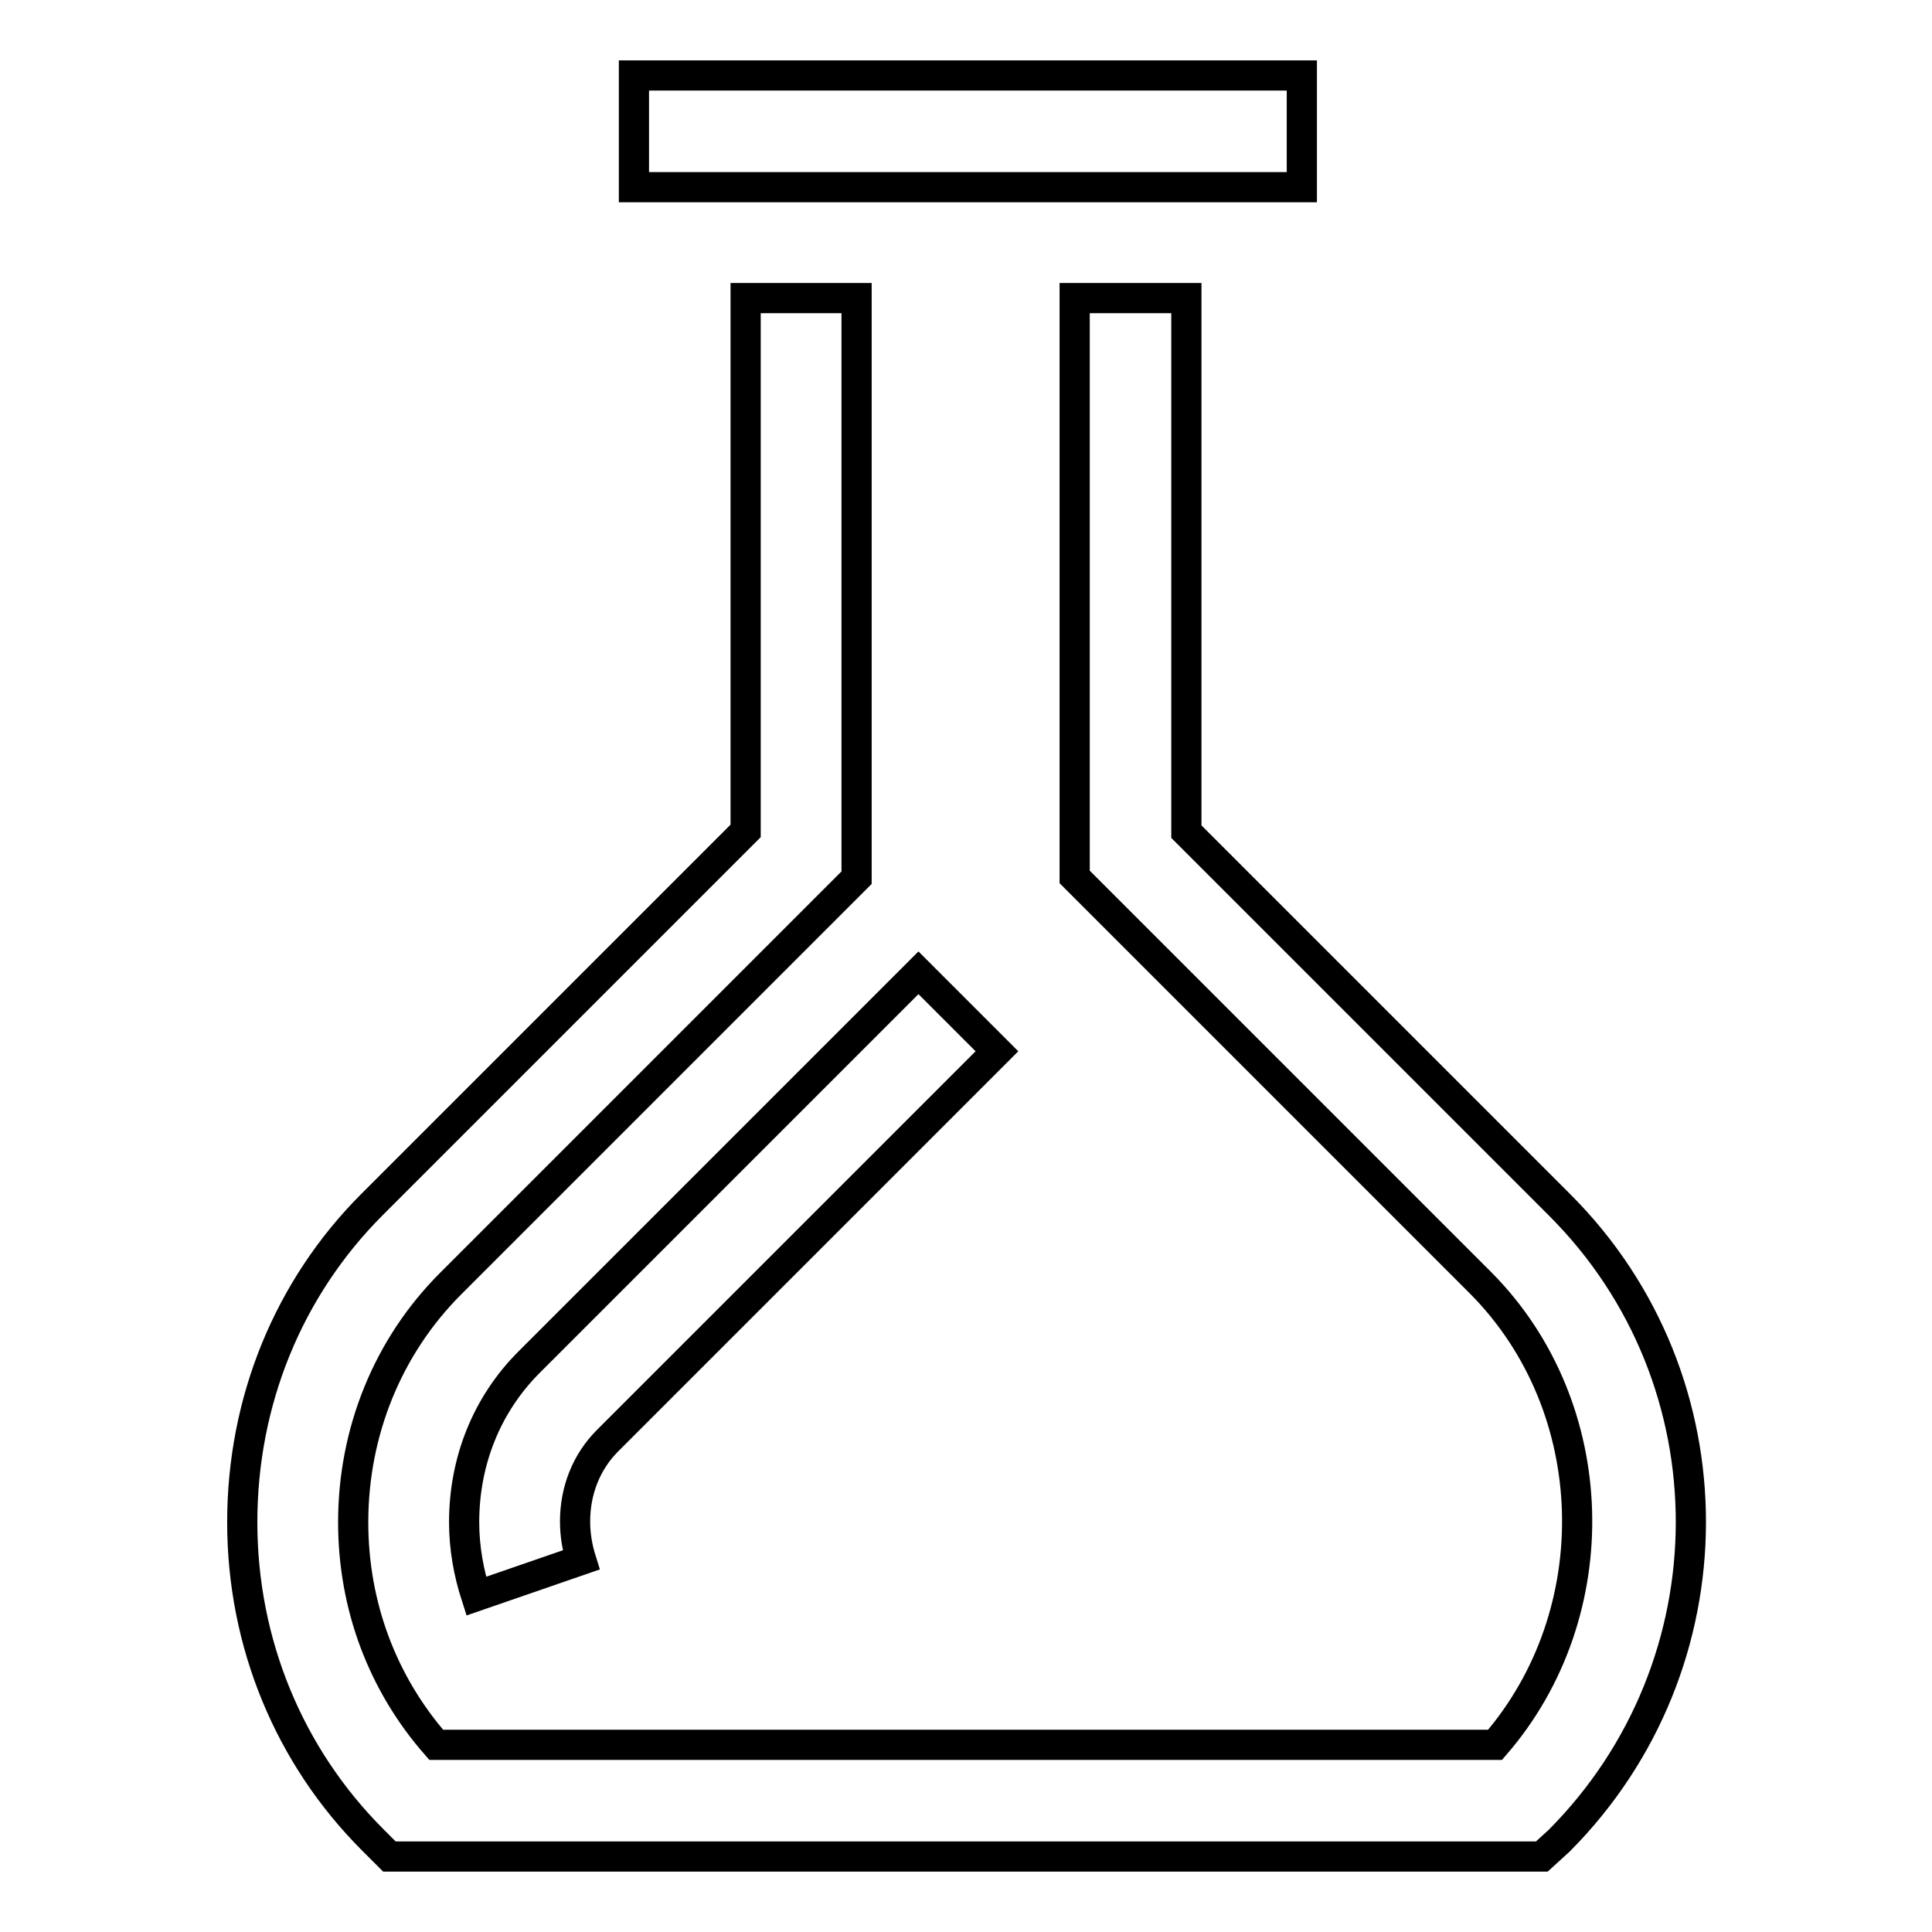
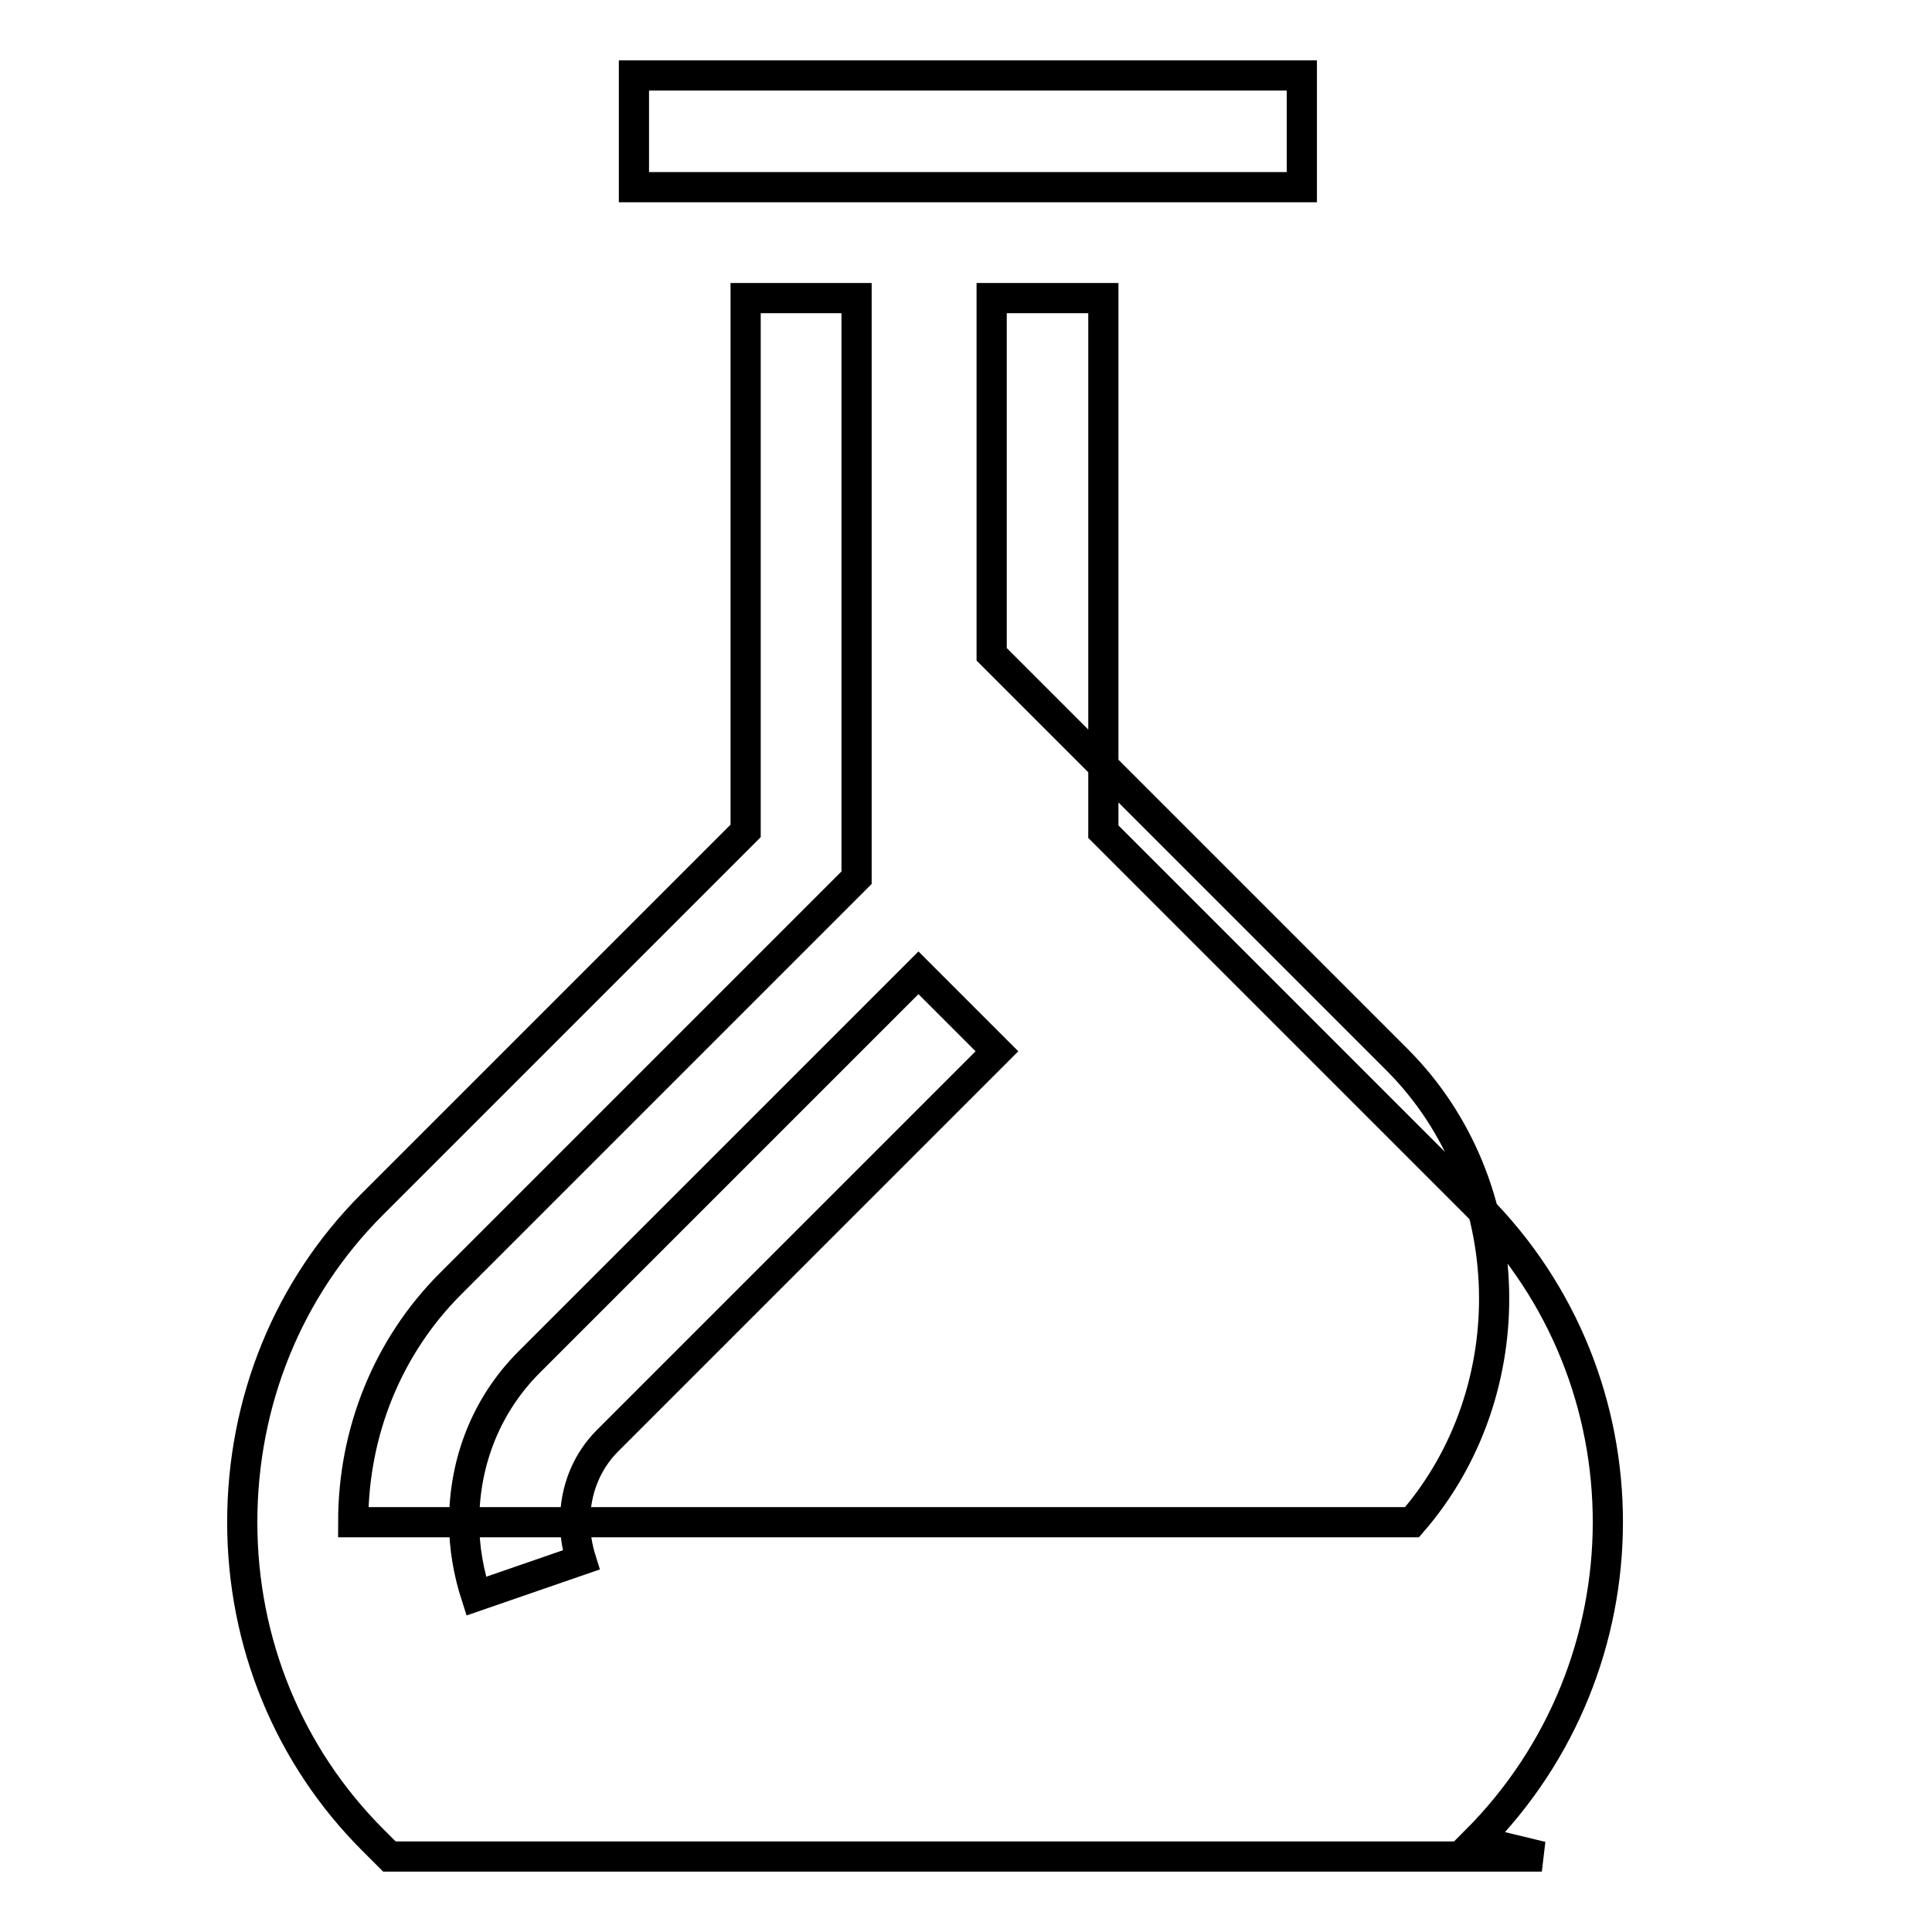
<svg xmlns="http://www.w3.org/2000/svg" version="1.1" x="0px" y="0px" viewBox="0 0 256 256" enable-background="new 0 0 256 256" xml:space="preserve">
  <g>
-     <path stroke-width="4" fill-opacity="0" stroke="#000000" d="M84,10h88.5v14.8H84V10z M204.3,246H51.6l-2.2-2.2c-11.1-11.1-17.3-26.1-17.3-42.1c0-16,6.1-31,17.2-42.1 l49.5-49.5V39.5h14.7v76.8l-53.8,53.8c-8.3,8.3-12.9,19.6-12.9,31.6c0,11.1,3.9,21.4,11,29.5h140.3c15.1-17.4,14.5-44.7-1.9-61.2 l-53.8-53.8V39.5h14.8v70.7l49.5,49.5c23.2,23.2,23.1,60.9-0.1,84.2L204.3,246z M63.1,211.5c-1-3.1-1.6-6.4-1.6-9.8 c0-8.1,3-15.6,8.6-21.2l51.6-51.6l10.4,10.4l-51.6,51.6c-2.8,2.8-4.3,6.6-4.3,10.7c0,1.8,0.3,3.5,0.8,5.1L63.1,211.5L63.1,211.5z" />
+     <path stroke-width="4" fill-opacity="0" stroke="#000000" d="M84,10h88.5v14.8H84V10z M204.3,246H51.6l-2.2-2.2c-11.1-11.1-17.3-26.1-17.3-42.1c0-16,6.1-31,17.2-42.1 l49.5-49.5V39.5h14.7v76.8l-53.8,53.8c-8.3,8.3-12.9,19.6-12.9,31.6h140.3c15.1-17.4,14.5-44.7-1.9-61.2 l-53.8-53.8V39.5h14.8v70.7l49.5,49.5c23.2,23.2,23.1,60.9-0.1,84.2L204.3,246z M63.1,211.5c-1-3.1-1.6-6.4-1.6-9.8 c0-8.1,3-15.6,8.6-21.2l51.6-51.6l10.4,10.4l-51.6,51.6c-2.8,2.8-4.3,6.6-4.3,10.7c0,1.8,0.3,3.5,0.8,5.1L63.1,211.5L63.1,211.5z" />
  </g>
</svg>